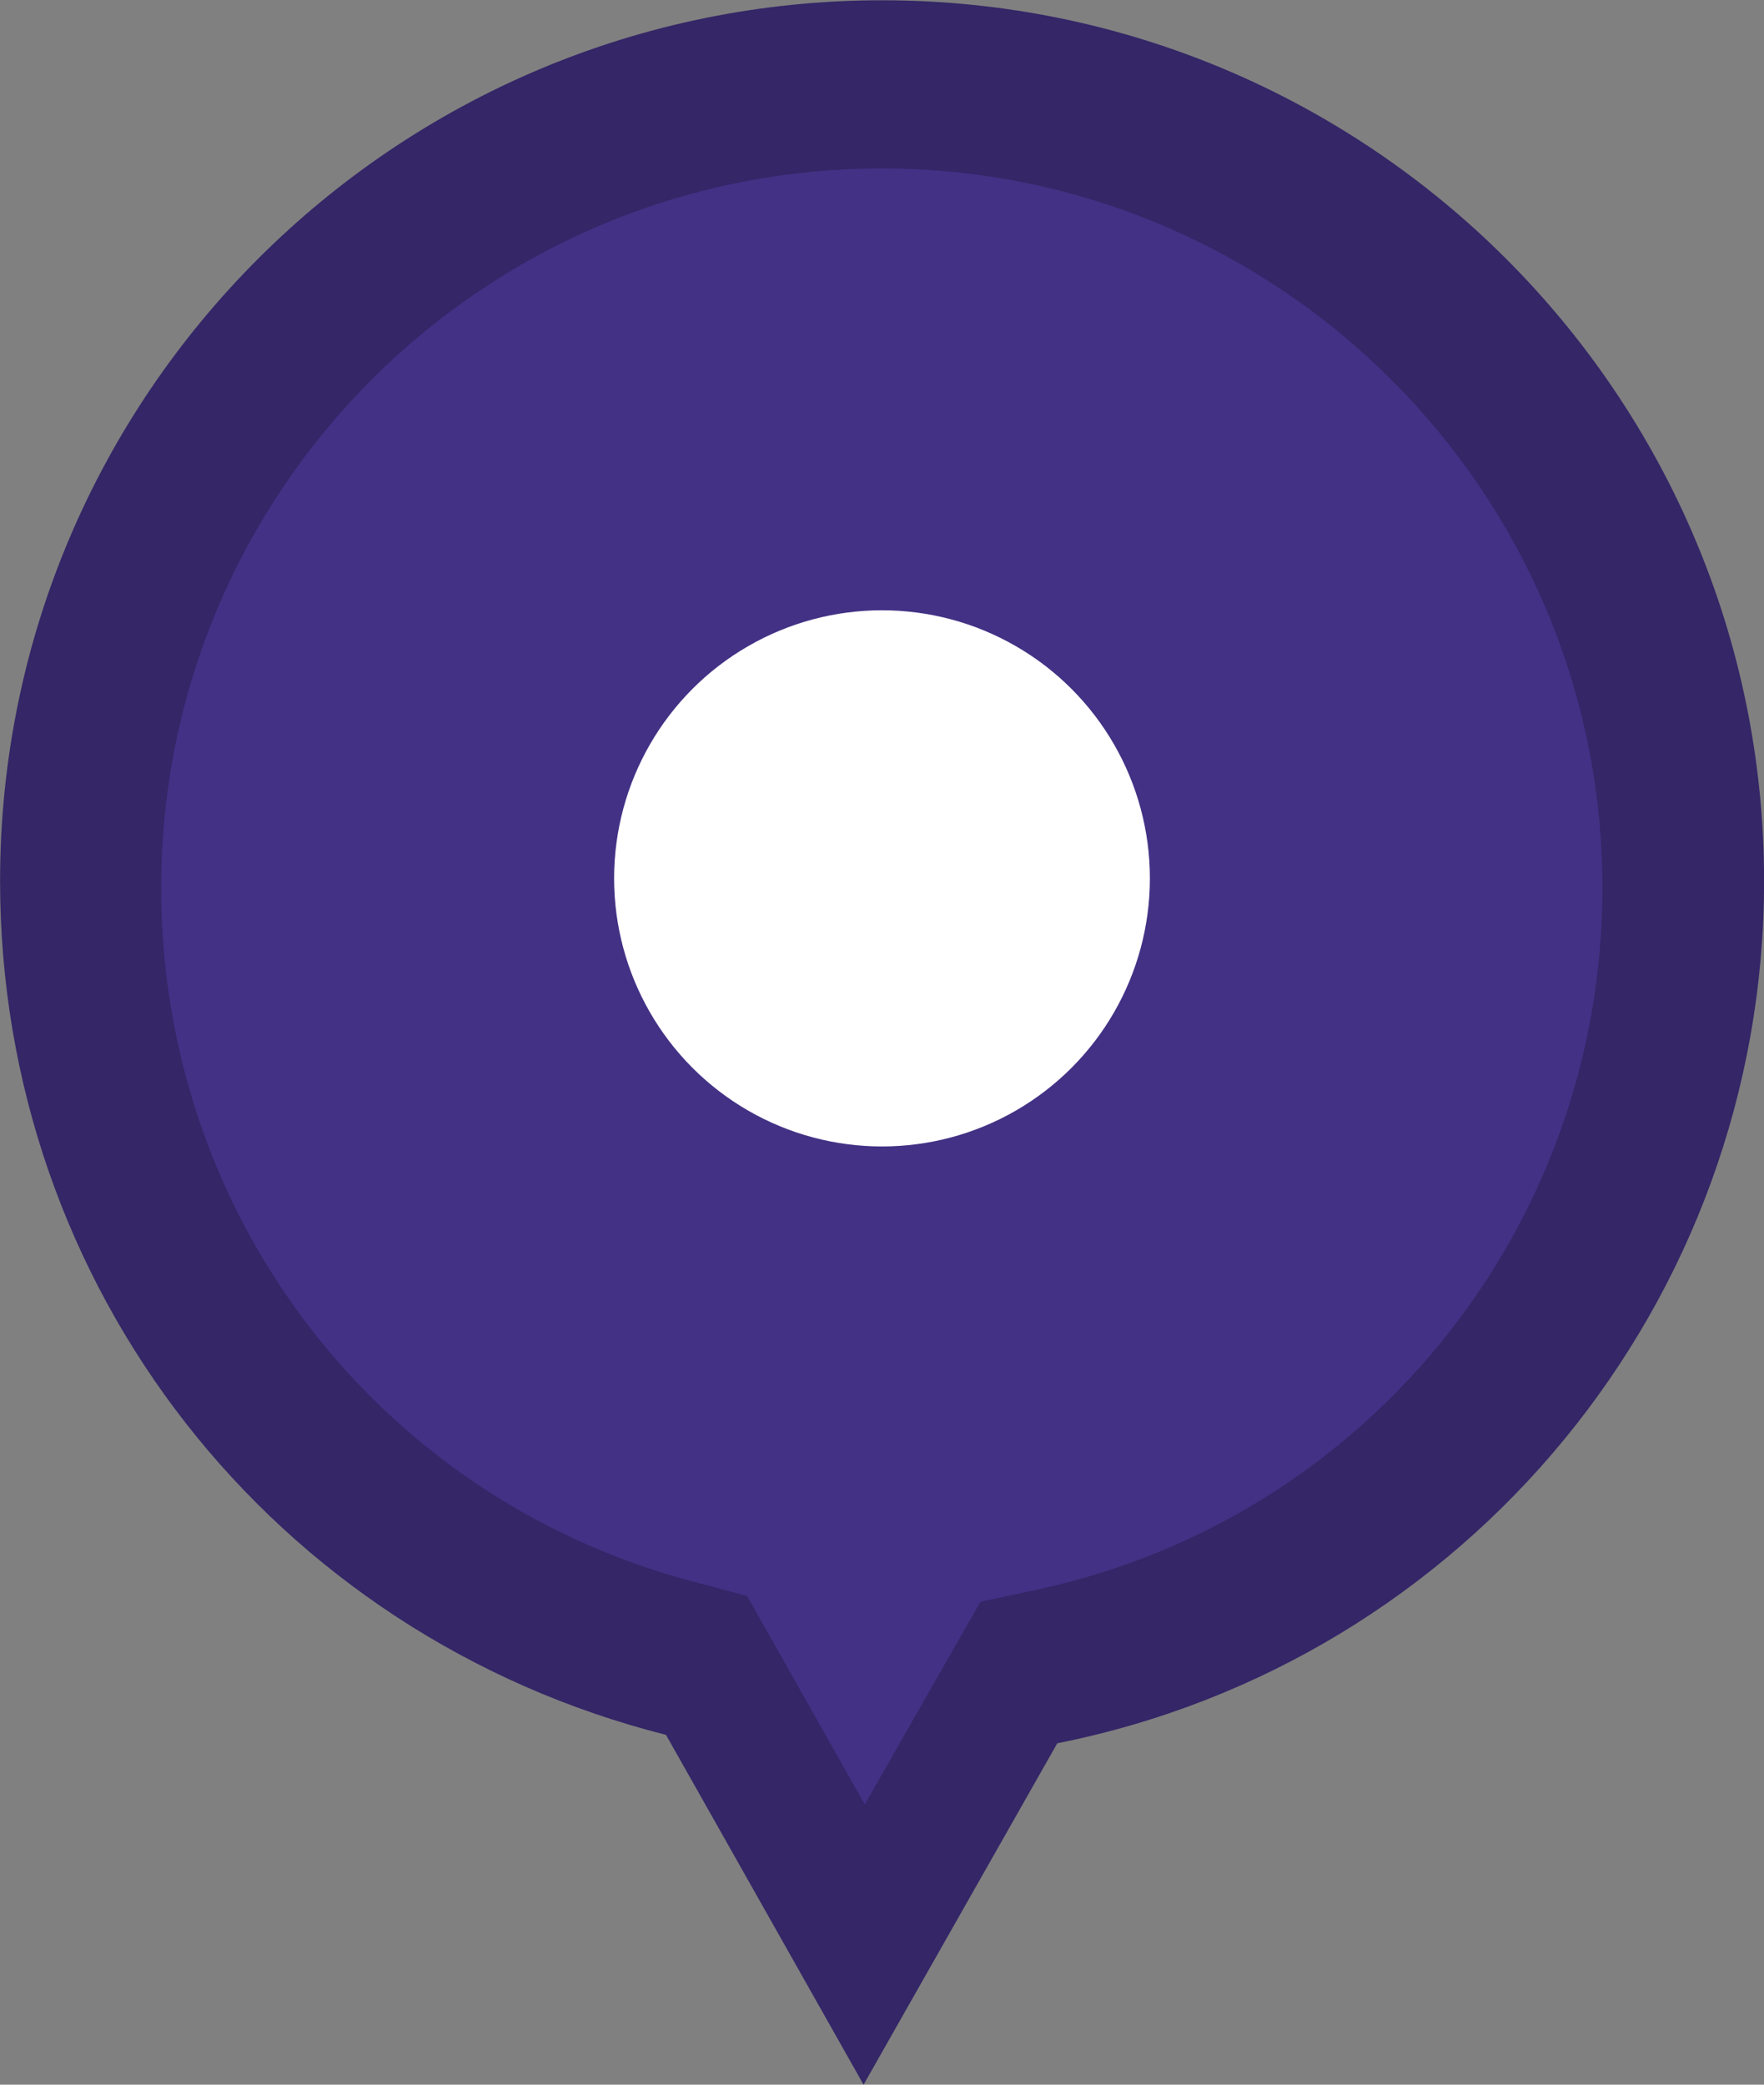
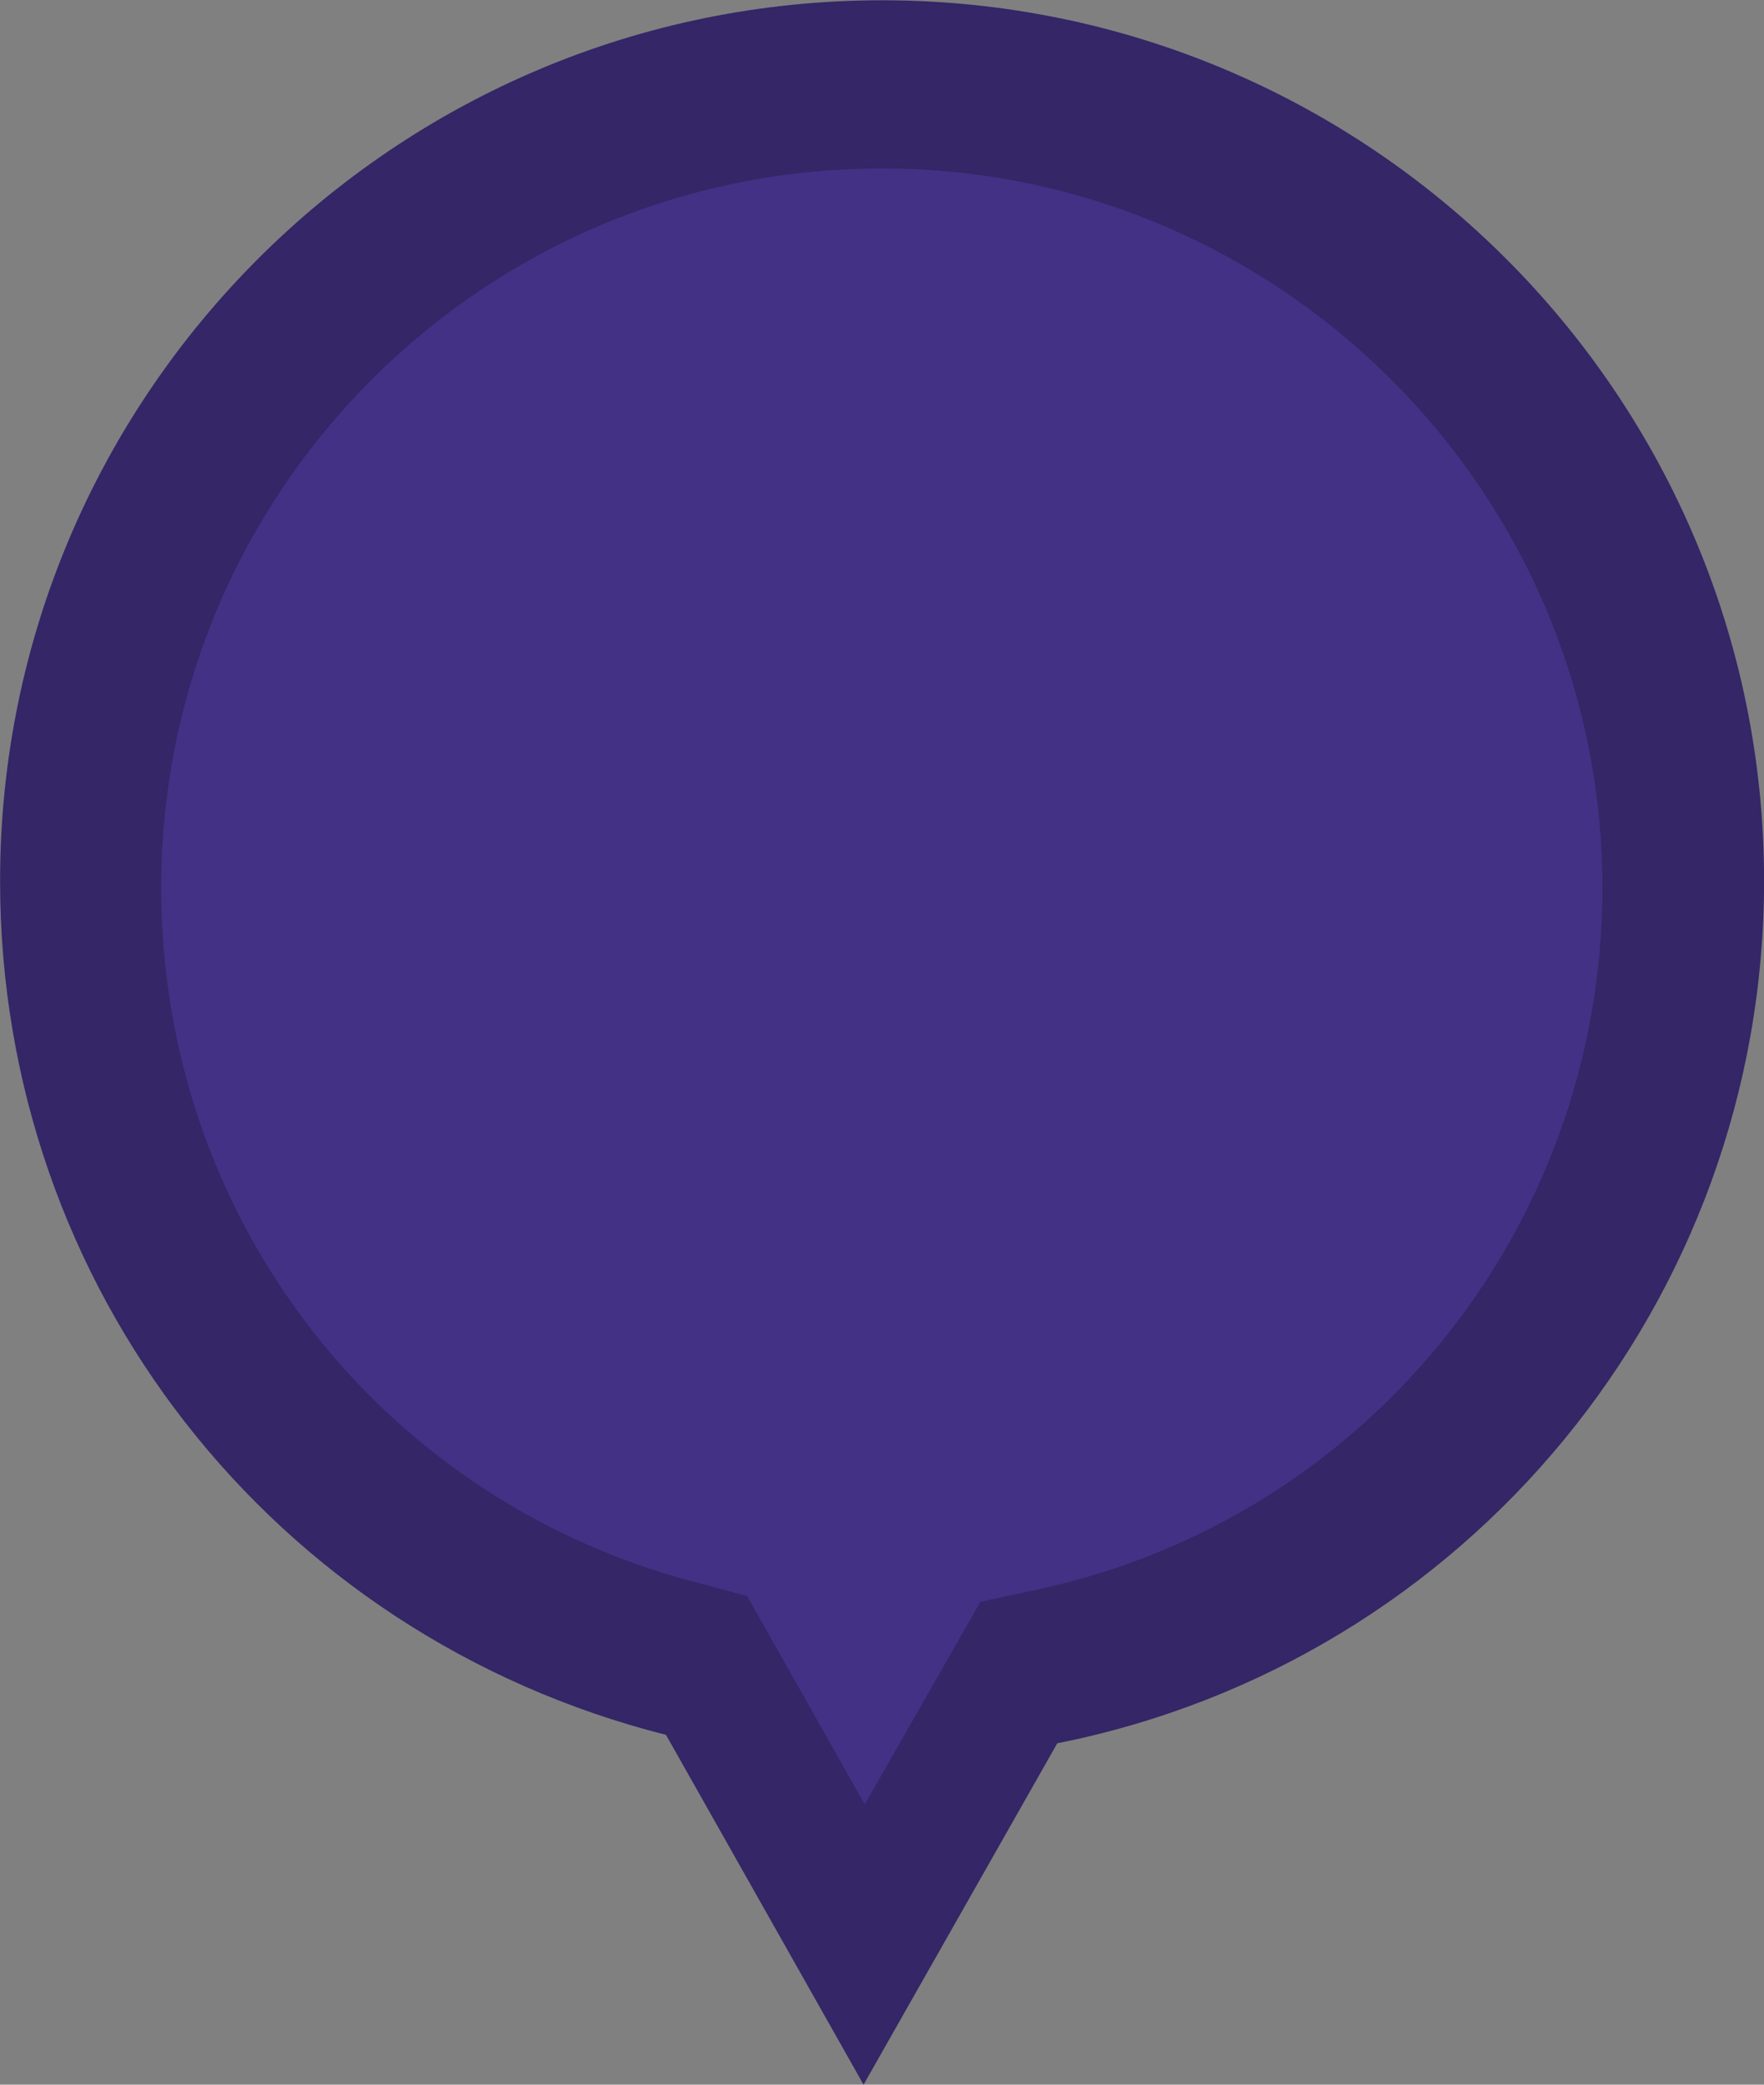
<svg xmlns="http://www.w3.org/2000/svg" xmlns:ns1="http://sodipodi.sourceforge.net/DTD/sodipodi-0.dtd" xmlns:ns2="http://www.inkscape.org/namespaces/inkscape" height="52" width="44" version="1.1" id="svg10" ns1:docname="tour-de-hongrie-start.svg" ns2:version="0.92.1 r15371">
  <rect width="100%" height="100%" fill="#808080" stroke="none" />
  <defs id="defs14" />
  <ns1:namedview pagecolor="#ffffff" bordercolor="#666666" borderopacity="1" objecttolerance="10" gridtolerance="10" guidetolerance="10" ns2:pageopacity="0" ns2:pageshadow="2" ns2:window-width="1280" ns2:window-height="997" id="namedview12" showgrid="false" ns2:zoom="4.5384615" ns2:cx="-5.4120698" ns2:cy="23.054691" ns2:window-x="0" ns2:window-y="27" ns2:window-maximized="1" ns2:current-layer="g8" />
  <g transform="translate(-298,-409.22)" id="g8">
-     <path d="m 319.54,461.22 -4.928,-8.726 c -9.8,-2.48 -16.61,-11.16 -16.61,-21.3 0,-12.125 9.857,-21.967 22,-21.967 12.143,0 22,9.842 22,21.967 0,10.501 -7.418,19.481 -17.63,21.51 z" id="path2" ns2:connector-curvature="0" style="fill:#342667;fill-opacity:1" />
+     <path d="m 319.54,461.22 -4.928,-8.726 c -9.8,-2.48 -16.61,-11.16 -16.61,-21.3 0,-12.125 9.857,-21.967 22,-21.967 12.143,0 22,9.842 22,21.967 0,10.501 -7.418,19.481 -17.63,21.51 " id="path2" ns2:connector-curvature="0" style="fill:#342667;fill-opacity:1" />
    <path d="m 319.57,454.23 2.885,-5.054 1.088,-0.236 c 8.42,-1.653 14.427,-9.021 14.427,-17.57 0,-9.919 -8.089,-17.948 -17.975,-17.948 -9.934,0 -17.975,8.029 -17.975,17.948 0,8.265 5.534,15.397 13.576,17.381 l 1.041,0.283 z" id="path4" ns2:connector-curvature="0" style="fill:#433185;fill-opacity:1" />
-     <ellipse rx="6.682" ry="6.687" cy="431.13" cx="320" id="ellipse6" style="fill:#ffffff" />
  </g>
</svg>